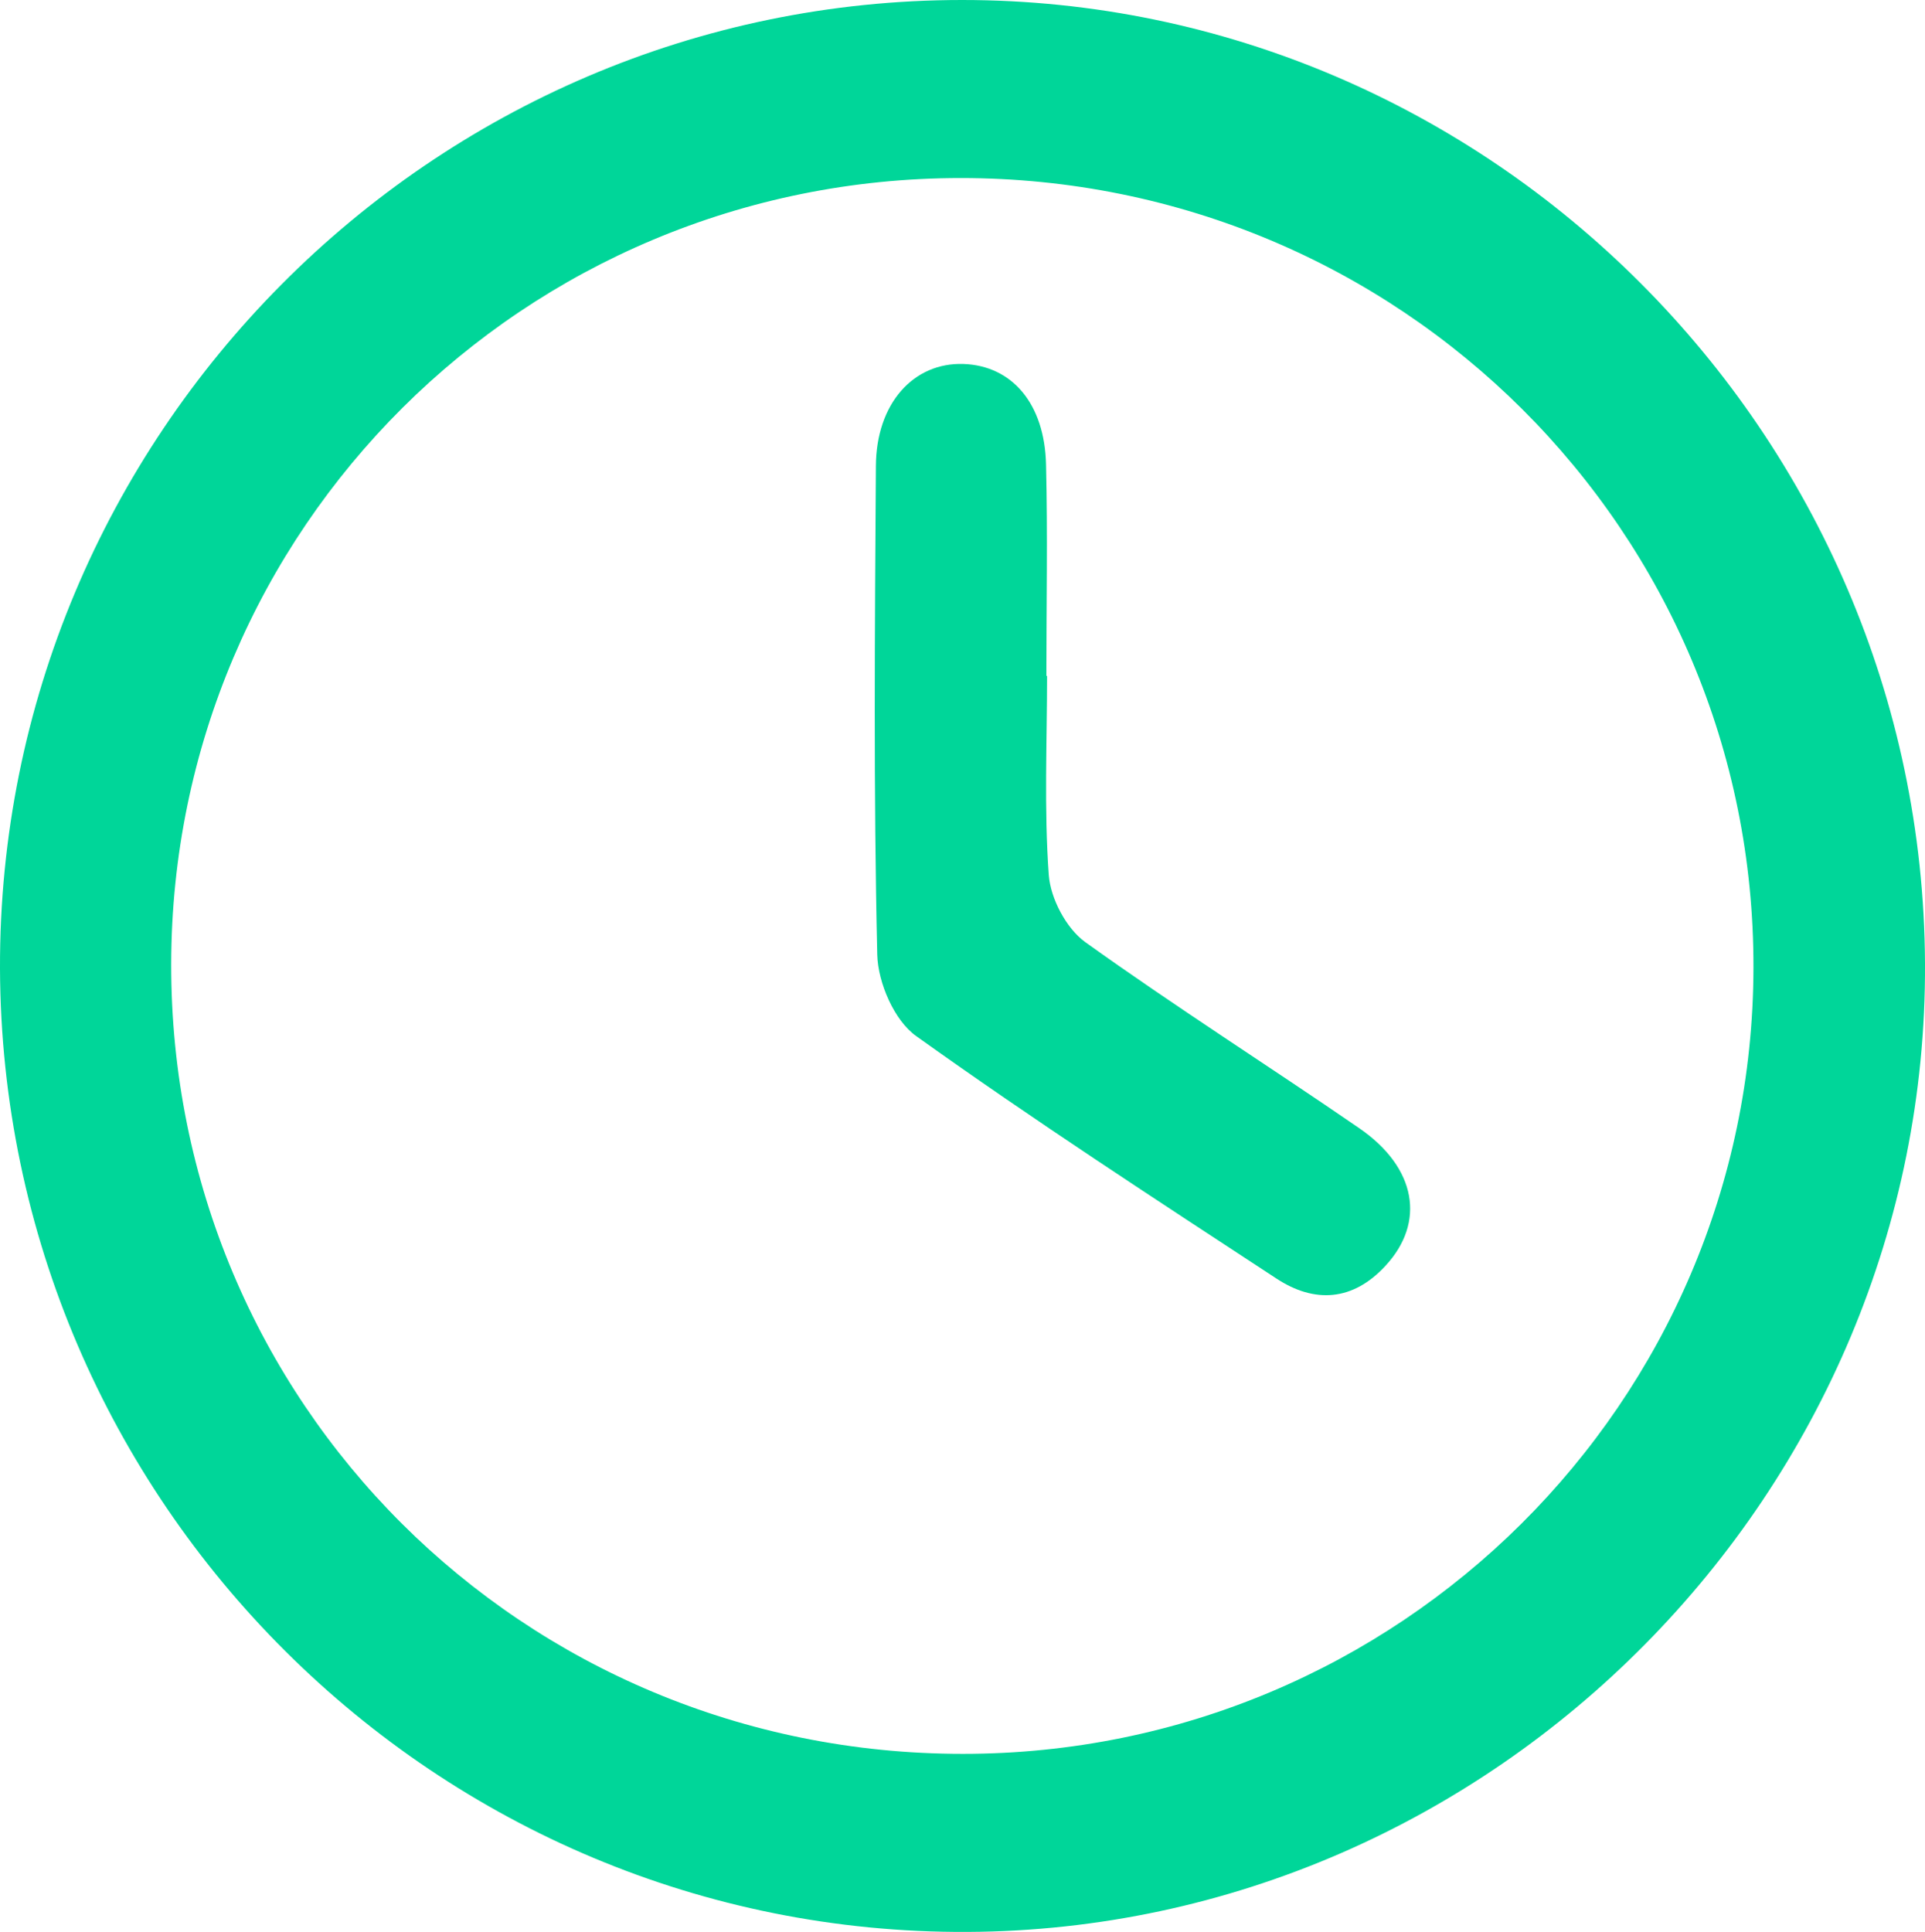
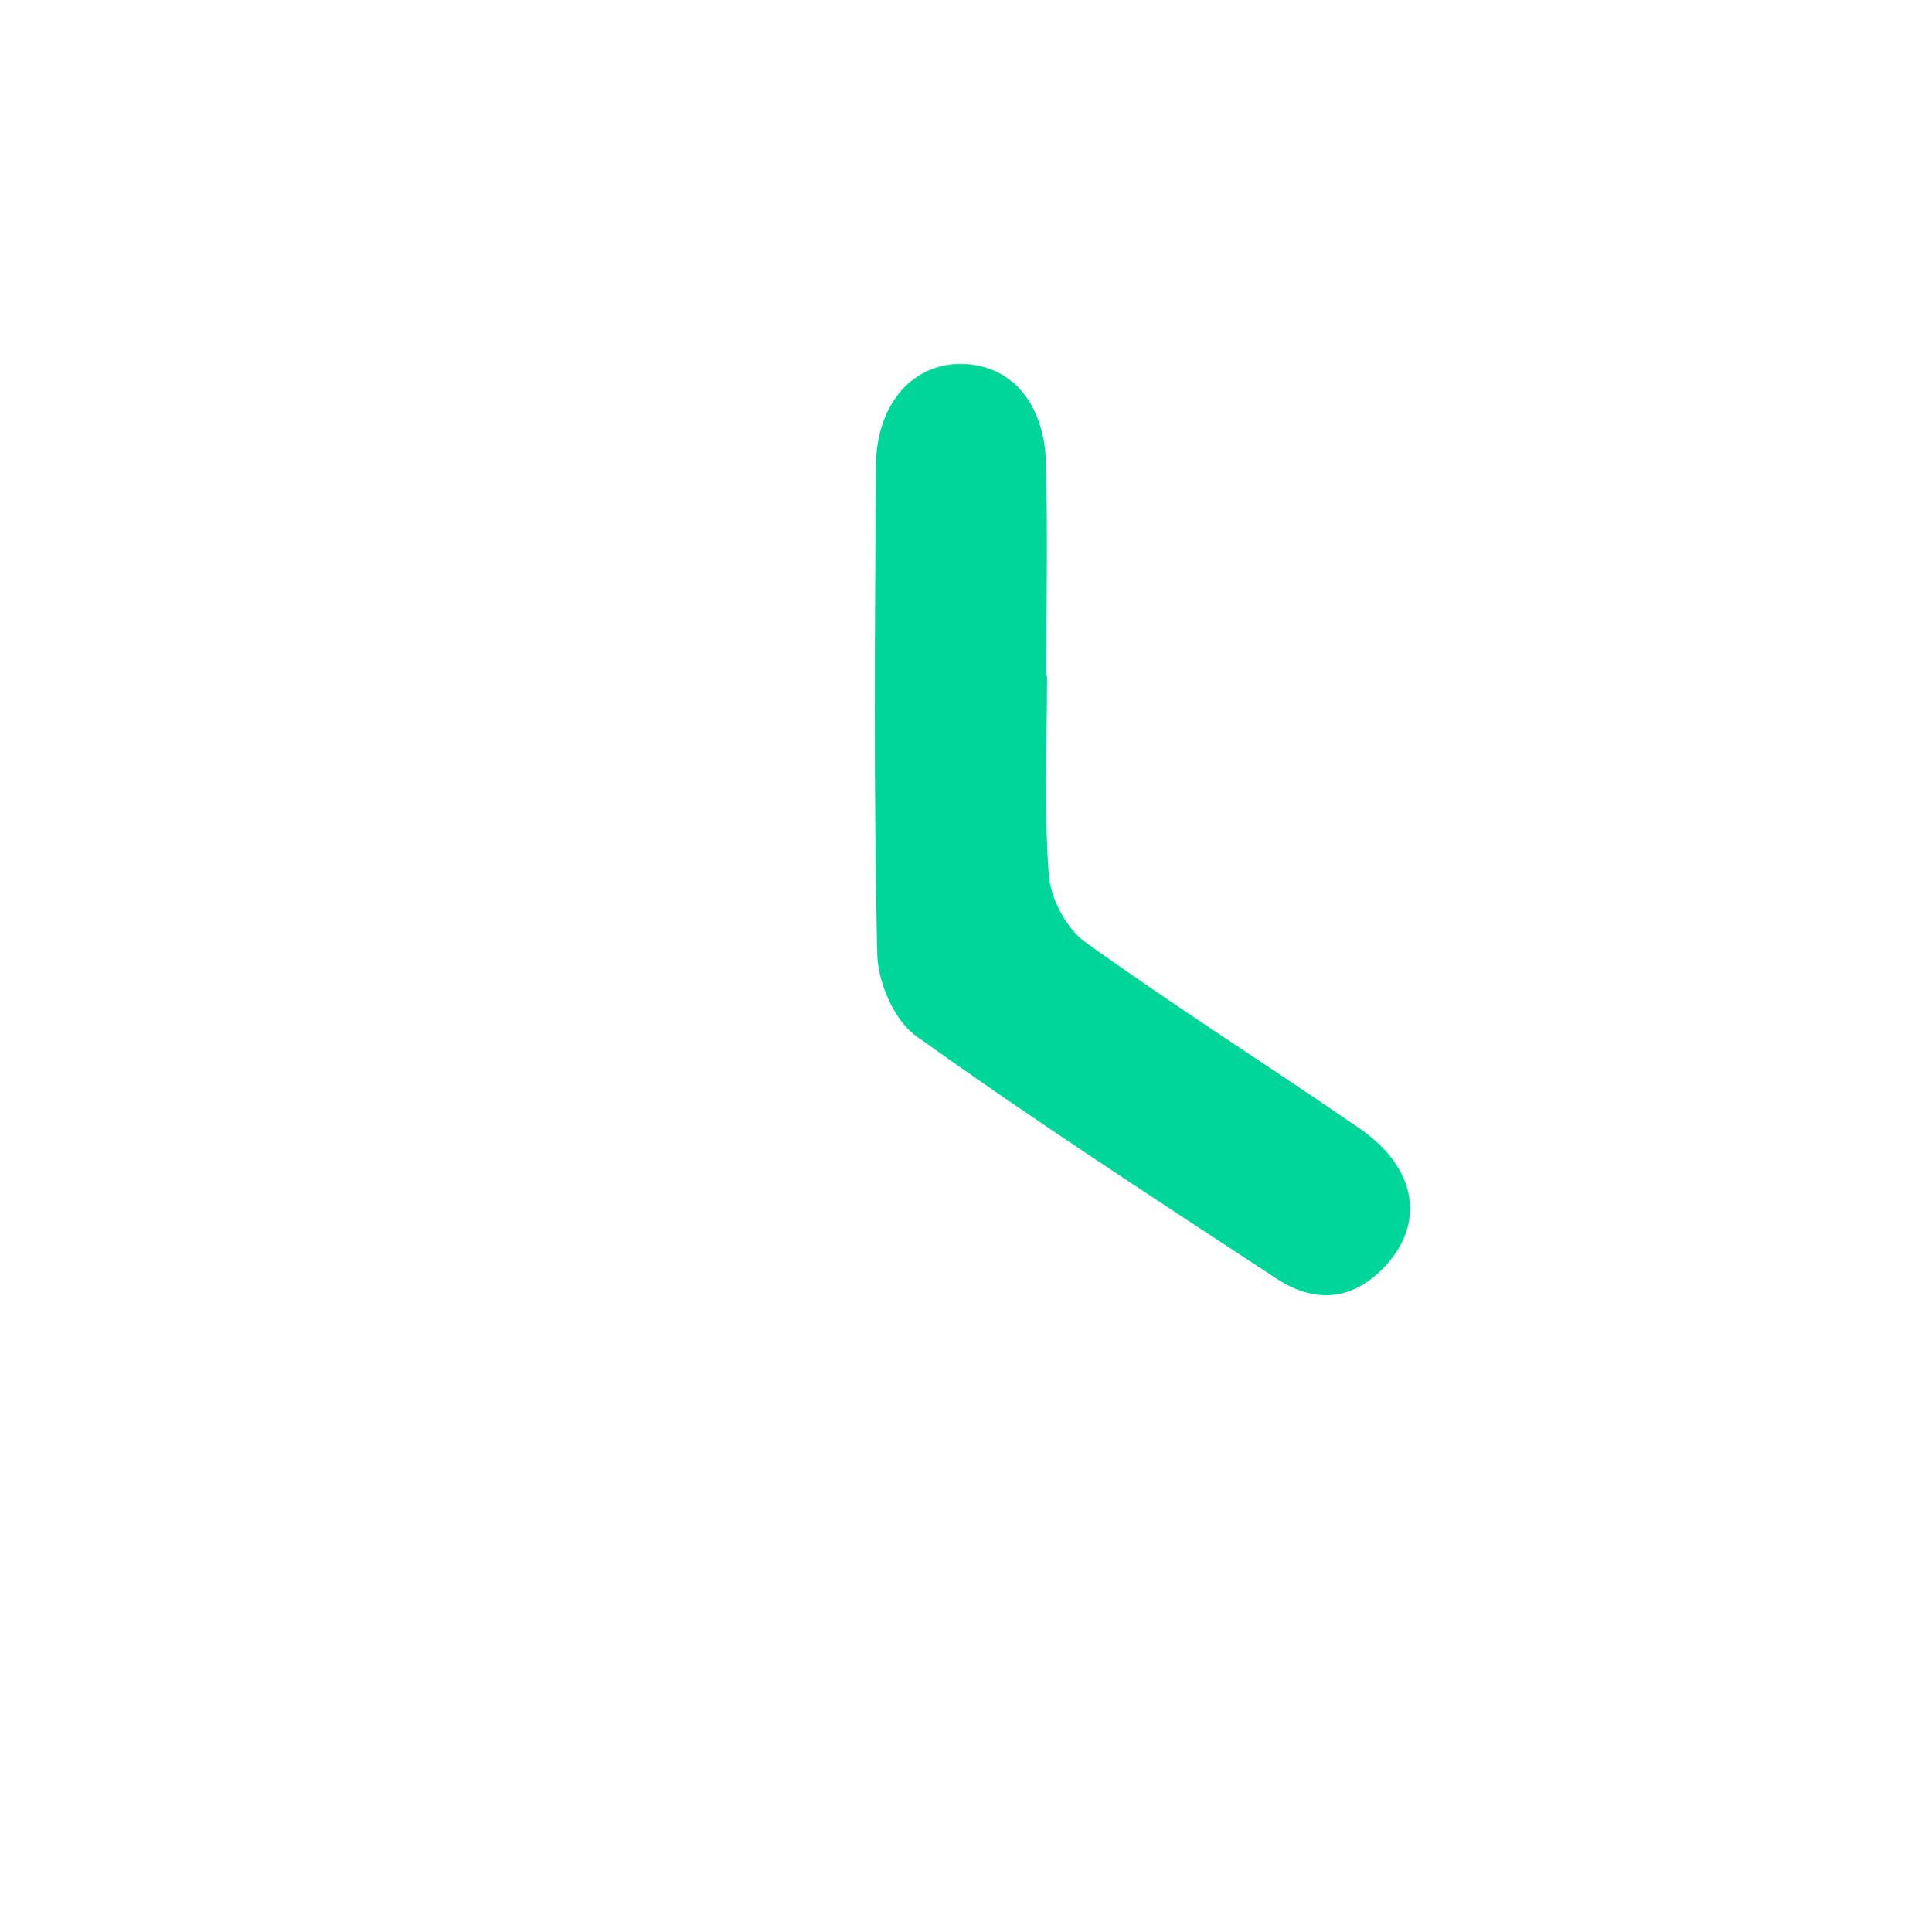
<svg xmlns="http://www.w3.org/2000/svg" id="_Слой_2" data-name="Слой 2" viewBox="0 0 56.22 56.42">
  <defs>
    <style>
      .cls-1 {
        fill: #00d699;
      }
    </style>
  </defs>
  <g id="clock">
-     <path class="cls-1" d="m0,28.29C-.05,12.74,12.59,0,28.1,0c15.39,0,28.04,12.64,28.12,28.13.08,15.41-12.57,28.21-27.96,28.29C12.75,56.5.06,43.86,0,28.29ZM28.06,5.2c-12.75,0-23.04,10.24-23.06,22.95-.02,12.81,10.26,23.07,23.12,23.07,12.73,0,23.06-10.26,23.09-22.95.03-12.76-10.32-23.07-23.15-23.07Z" />
    <path class="cls-1" d="m30.58,19.74c0,1.94-.09,3.88.05,5.81.05.69.51,1.56,1.06,1.96,2.62,1.88,5.35,3.61,8.01,5.44,1.67,1.15,1.94,2.75.76,4.02-.95,1.03-2.07,1.1-3.18.37-3.54-2.32-7.08-4.62-10.52-7.08-.64-.45-1.12-1.56-1.14-2.38-.11-4.75-.07-9.51-.04-14.27.01-1.83,1.1-3.03,2.56-2.98,1.41.05,2.37,1.15,2.41,2.94.05,2.05.01,4.11.01,6.17,0,0,0,0,0,0Z" />
  </g>
</svg>